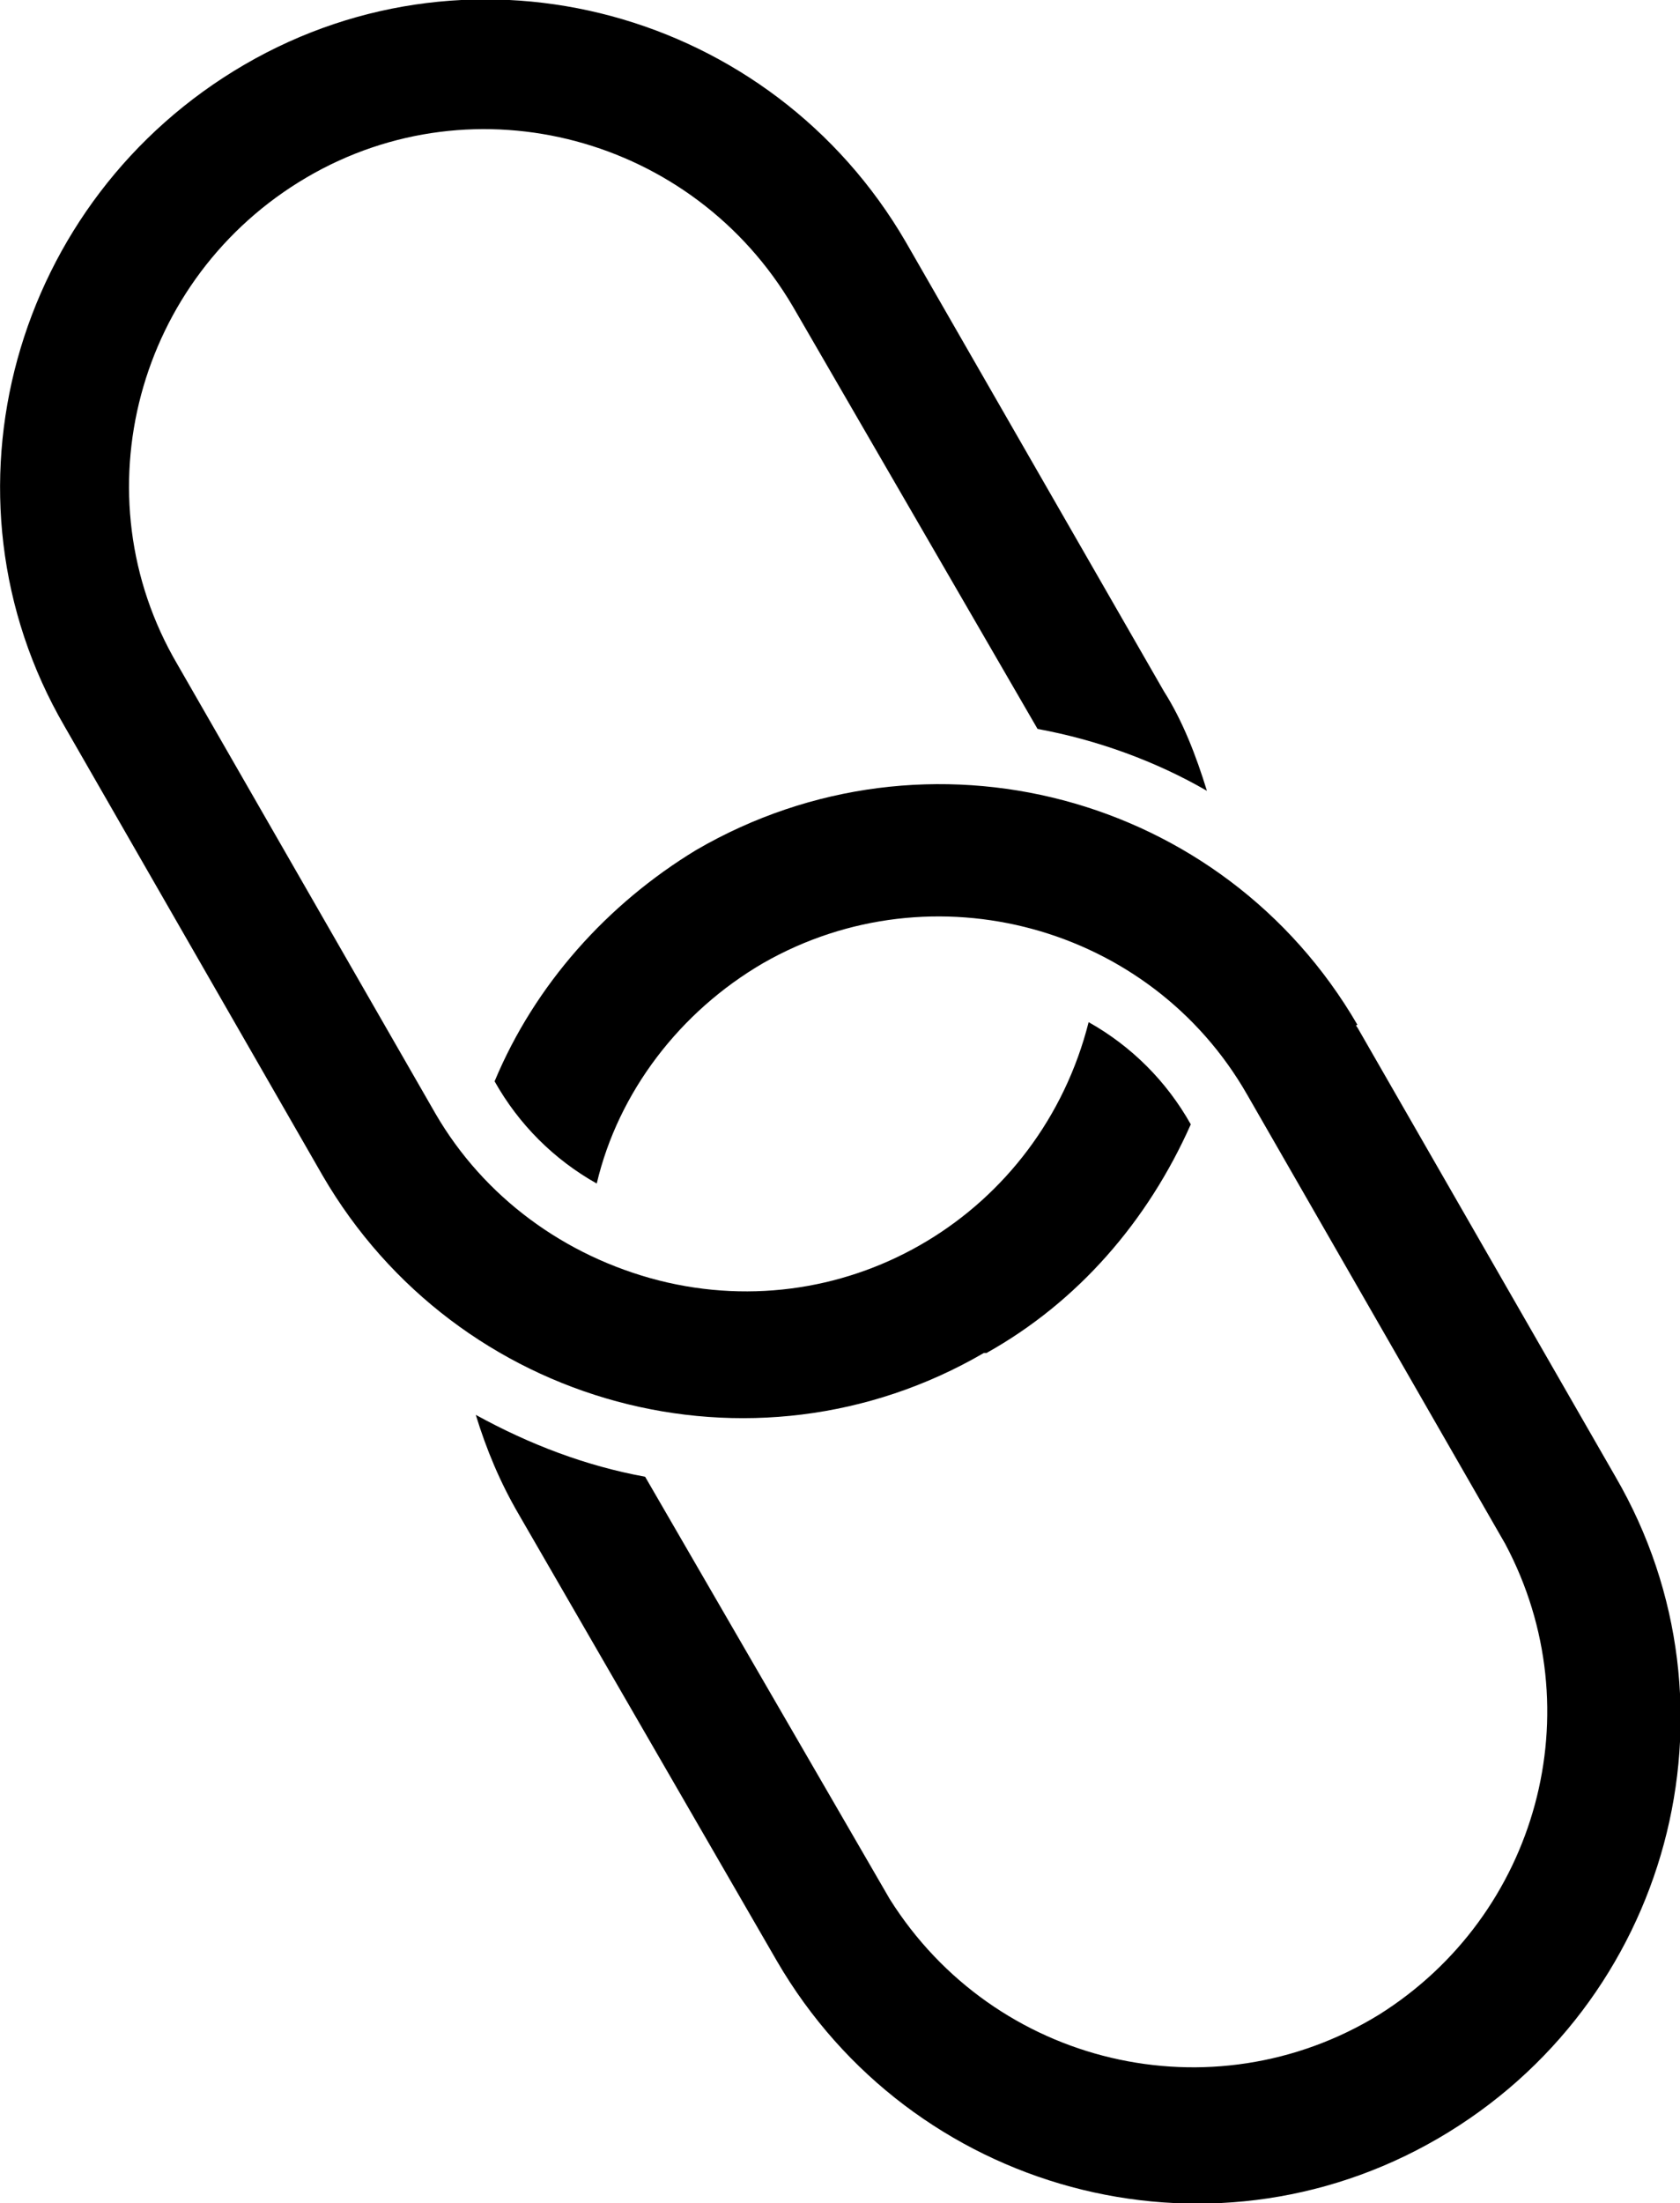
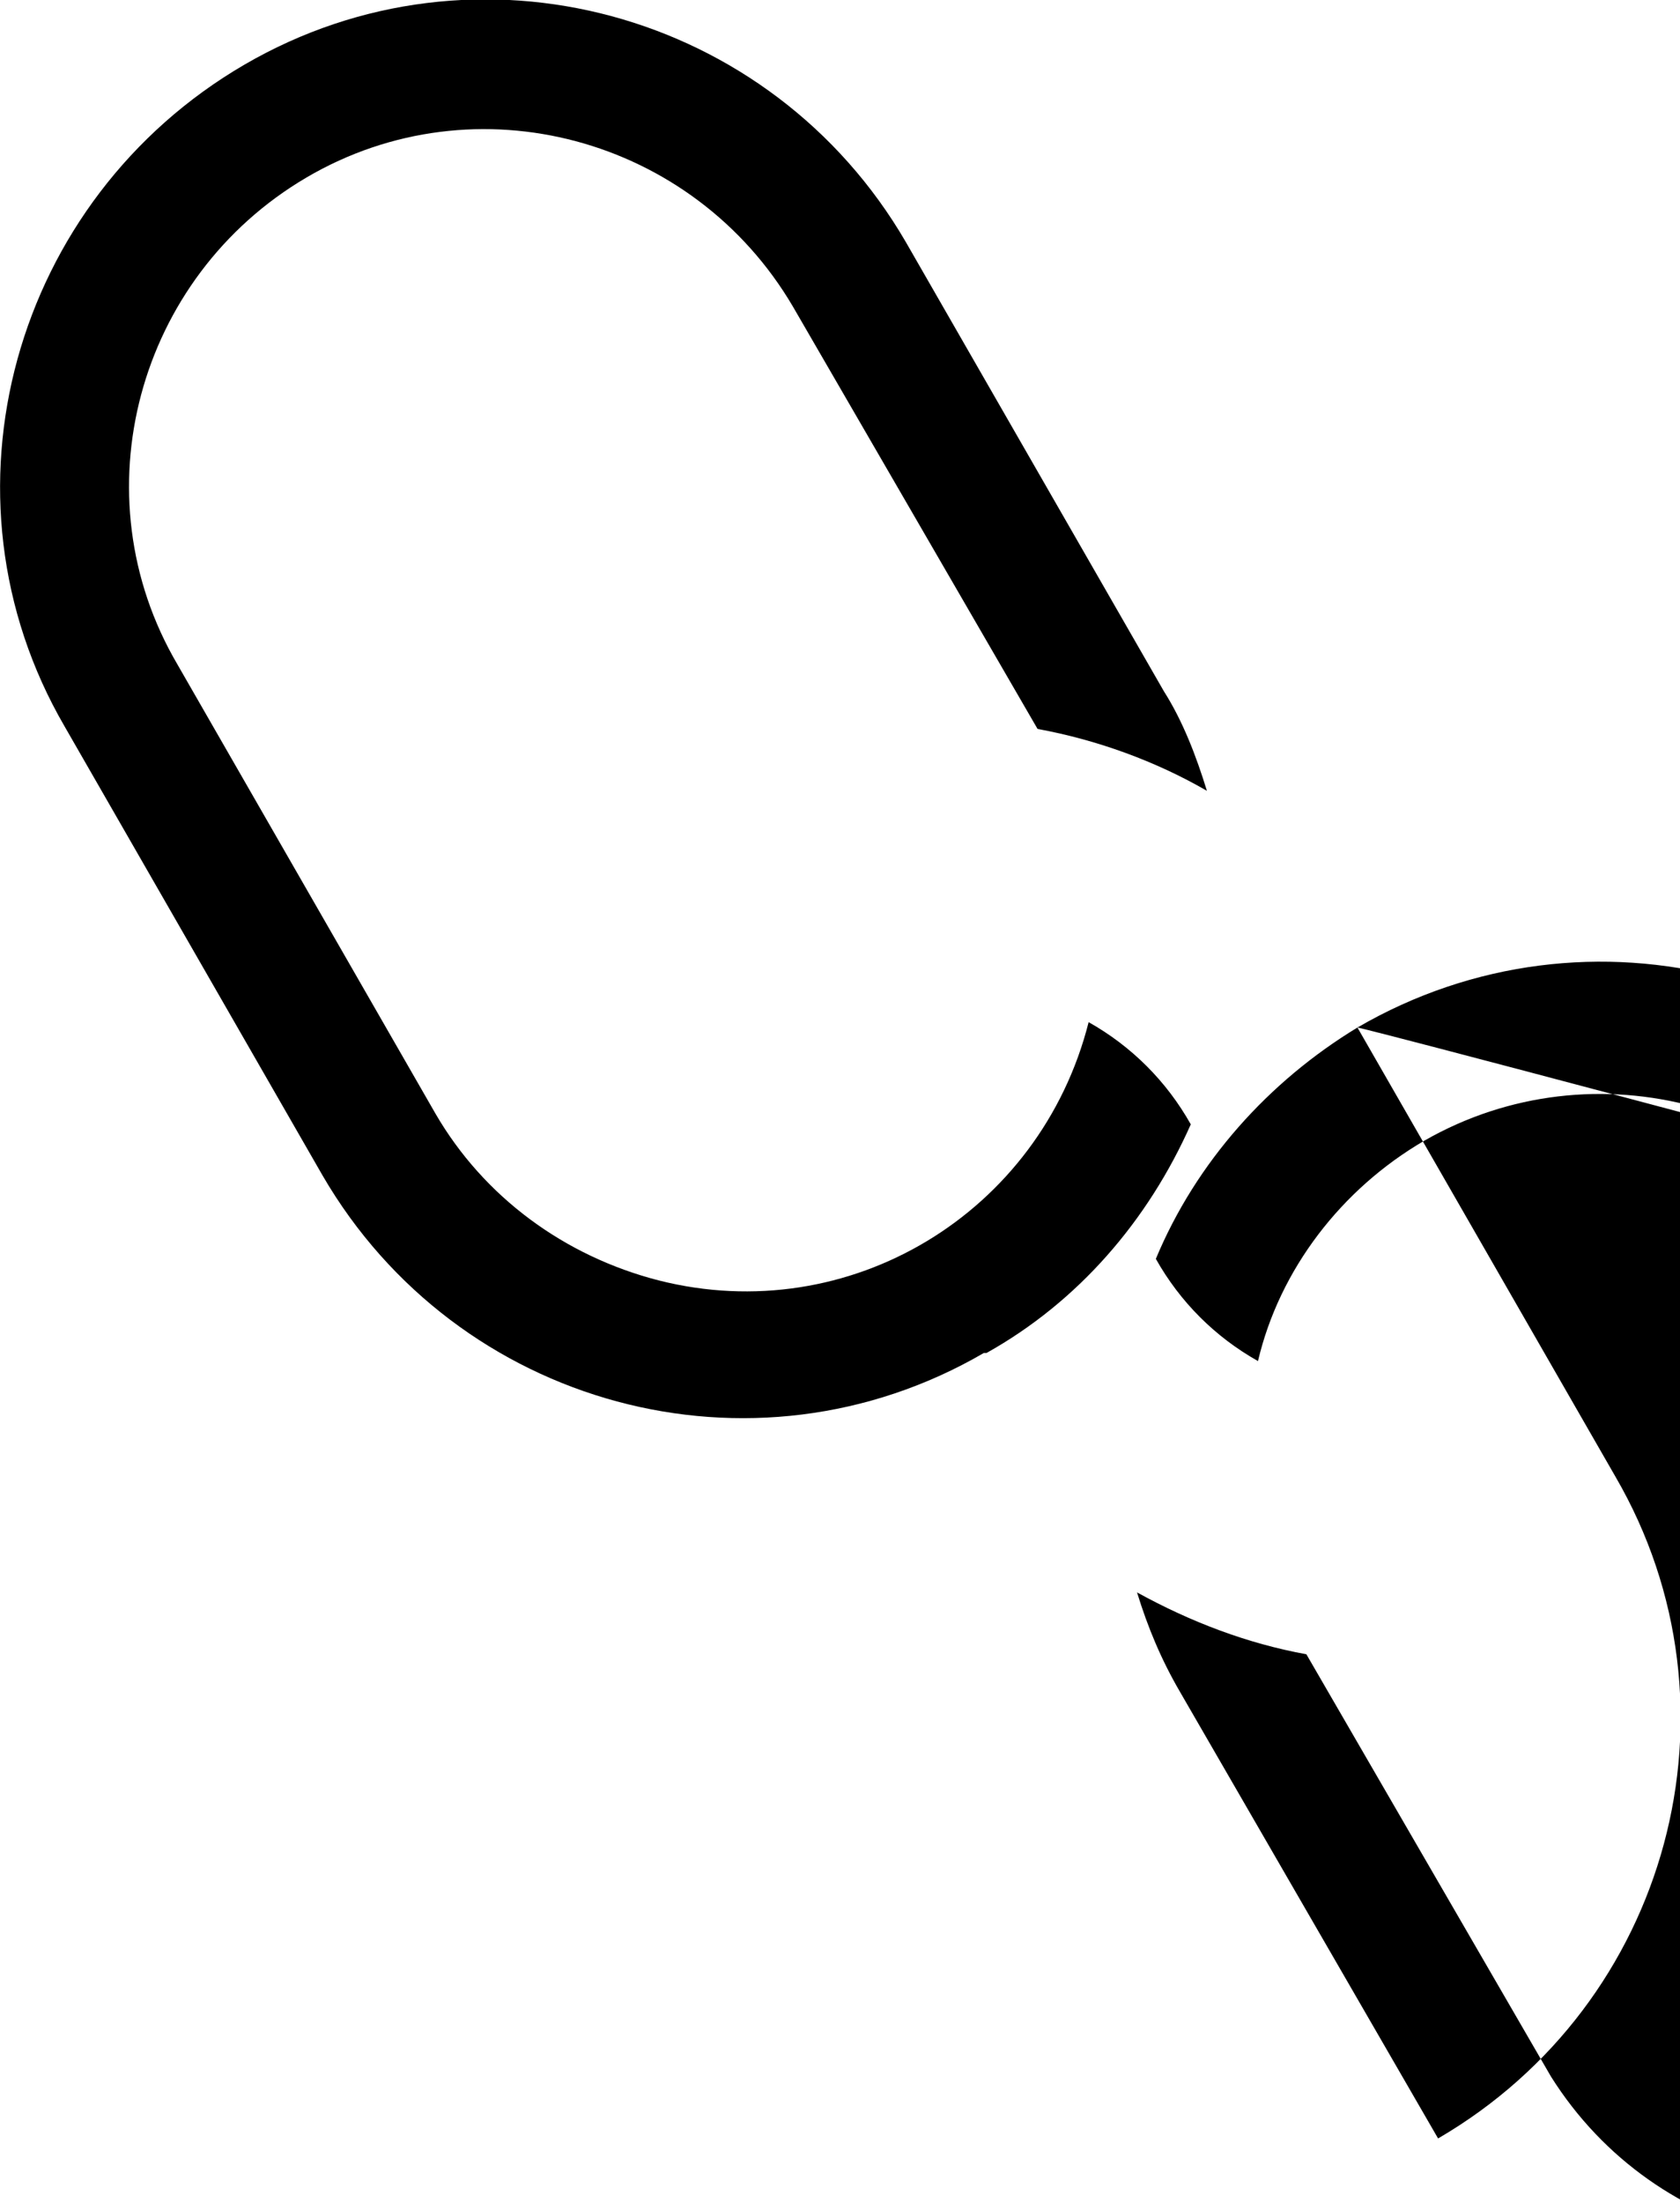
<svg xmlns="http://www.w3.org/2000/svg" xml:space="preserve" style="enable-background:new 0 0 62.5 81.9;" viewBox="0 0 62.5 81.9" y="0px" x="0px" id="Layer_1" version="1.1">
-   <path d="M50.5,38.2l9.6,16.7c5,8.6,2,19.6-6.6,24.6c-8.6,5-19.6,2-24.6-6.6l-9.6-16.6c-0.7-1.2-1.2-2.4-1.6-3.7  c2,1.1,4.1,1.9,6.3,2.3l9.1,15.7c3.9,6.2,12,8.1,18.2,4.3c5.9-3.7,8-11.3,4.7-17.5l-9.6-16.7c-3.6-6.3-11.7-8.5-18-4.9  c-3.1,1.8-5.4,4.8-6.2,8.2c-1.6-0.9-2.9-2.2-3.8-3.8c1.5-3.6,4.2-6.6,7.5-8.6c8.6-5,19.6-2.1,24.6,6.5  C50.4,38.1,50.5,38.2,50.5,38.2z M44.3,41.8c-0.9-1.6-2.2-2.9-3.8-3.8c-1.8,7.1-8.9,11.4-16,9.6c-3.5-0.9-6.5-3.1-8.3-6.2L6.6,24.7  c-3.7-6.3-1.5-14.4,4.8-18.1s14.4-1.5,18.1,4.8l9.1,15.7c2.2,0.4,4.4,1.2,6.3,2.3c-0.4-1.3-0.9-2.6-1.6-3.7L33.7,9  c-5-8.6-16-11.6-24.6-6.6S-2.6,18.4,2.4,27l0,0L12,43.7c5,8.6,16,11.6,24.6,6.6c0,0,0,0,0.1,0C40.1,48.4,42.7,45.4,44.3,41.8z" />
+   <path d="M50.5,38.2l9.6,16.7c5,8.6,2,19.6-6.6,24.6l-9.6-16.6c-0.7-1.2-1.2-2.4-1.6-3.7  c2,1.1,4.1,1.9,6.3,2.3l9.1,15.7c3.9,6.2,12,8.1,18.2,4.3c5.9-3.7,8-11.3,4.7-17.5l-9.6-16.7c-3.6-6.3-11.7-8.5-18-4.9  c-3.1,1.8-5.4,4.8-6.2,8.2c-1.6-0.9-2.9-2.2-3.8-3.8c1.5-3.6,4.2-6.6,7.5-8.6c8.6-5,19.6-2.1,24.6,6.5  C50.4,38.1,50.5,38.2,50.5,38.2z M44.3,41.8c-0.9-1.6-2.2-2.9-3.8-3.8c-1.8,7.1-8.9,11.4-16,9.6c-3.5-0.9-6.5-3.1-8.3-6.2L6.6,24.7  c-3.7-6.3-1.5-14.4,4.8-18.1s14.4-1.5,18.1,4.8l9.1,15.7c2.2,0.4,4.4,1.2,6.3,2.3c-0.4-1.3-0.9-2.6-1.6-3.7L33.7,9  c-5-8.6-16-11.6-24.6-6.6S-2.6,18.4,2.4,27l0,0L12,43.7c5,8.6,16,11.6,24.6,6.6c0,0,0,0,0.1,0C40.1,48.4,42.7,45.4,44.3,41.8z" />
</svg>